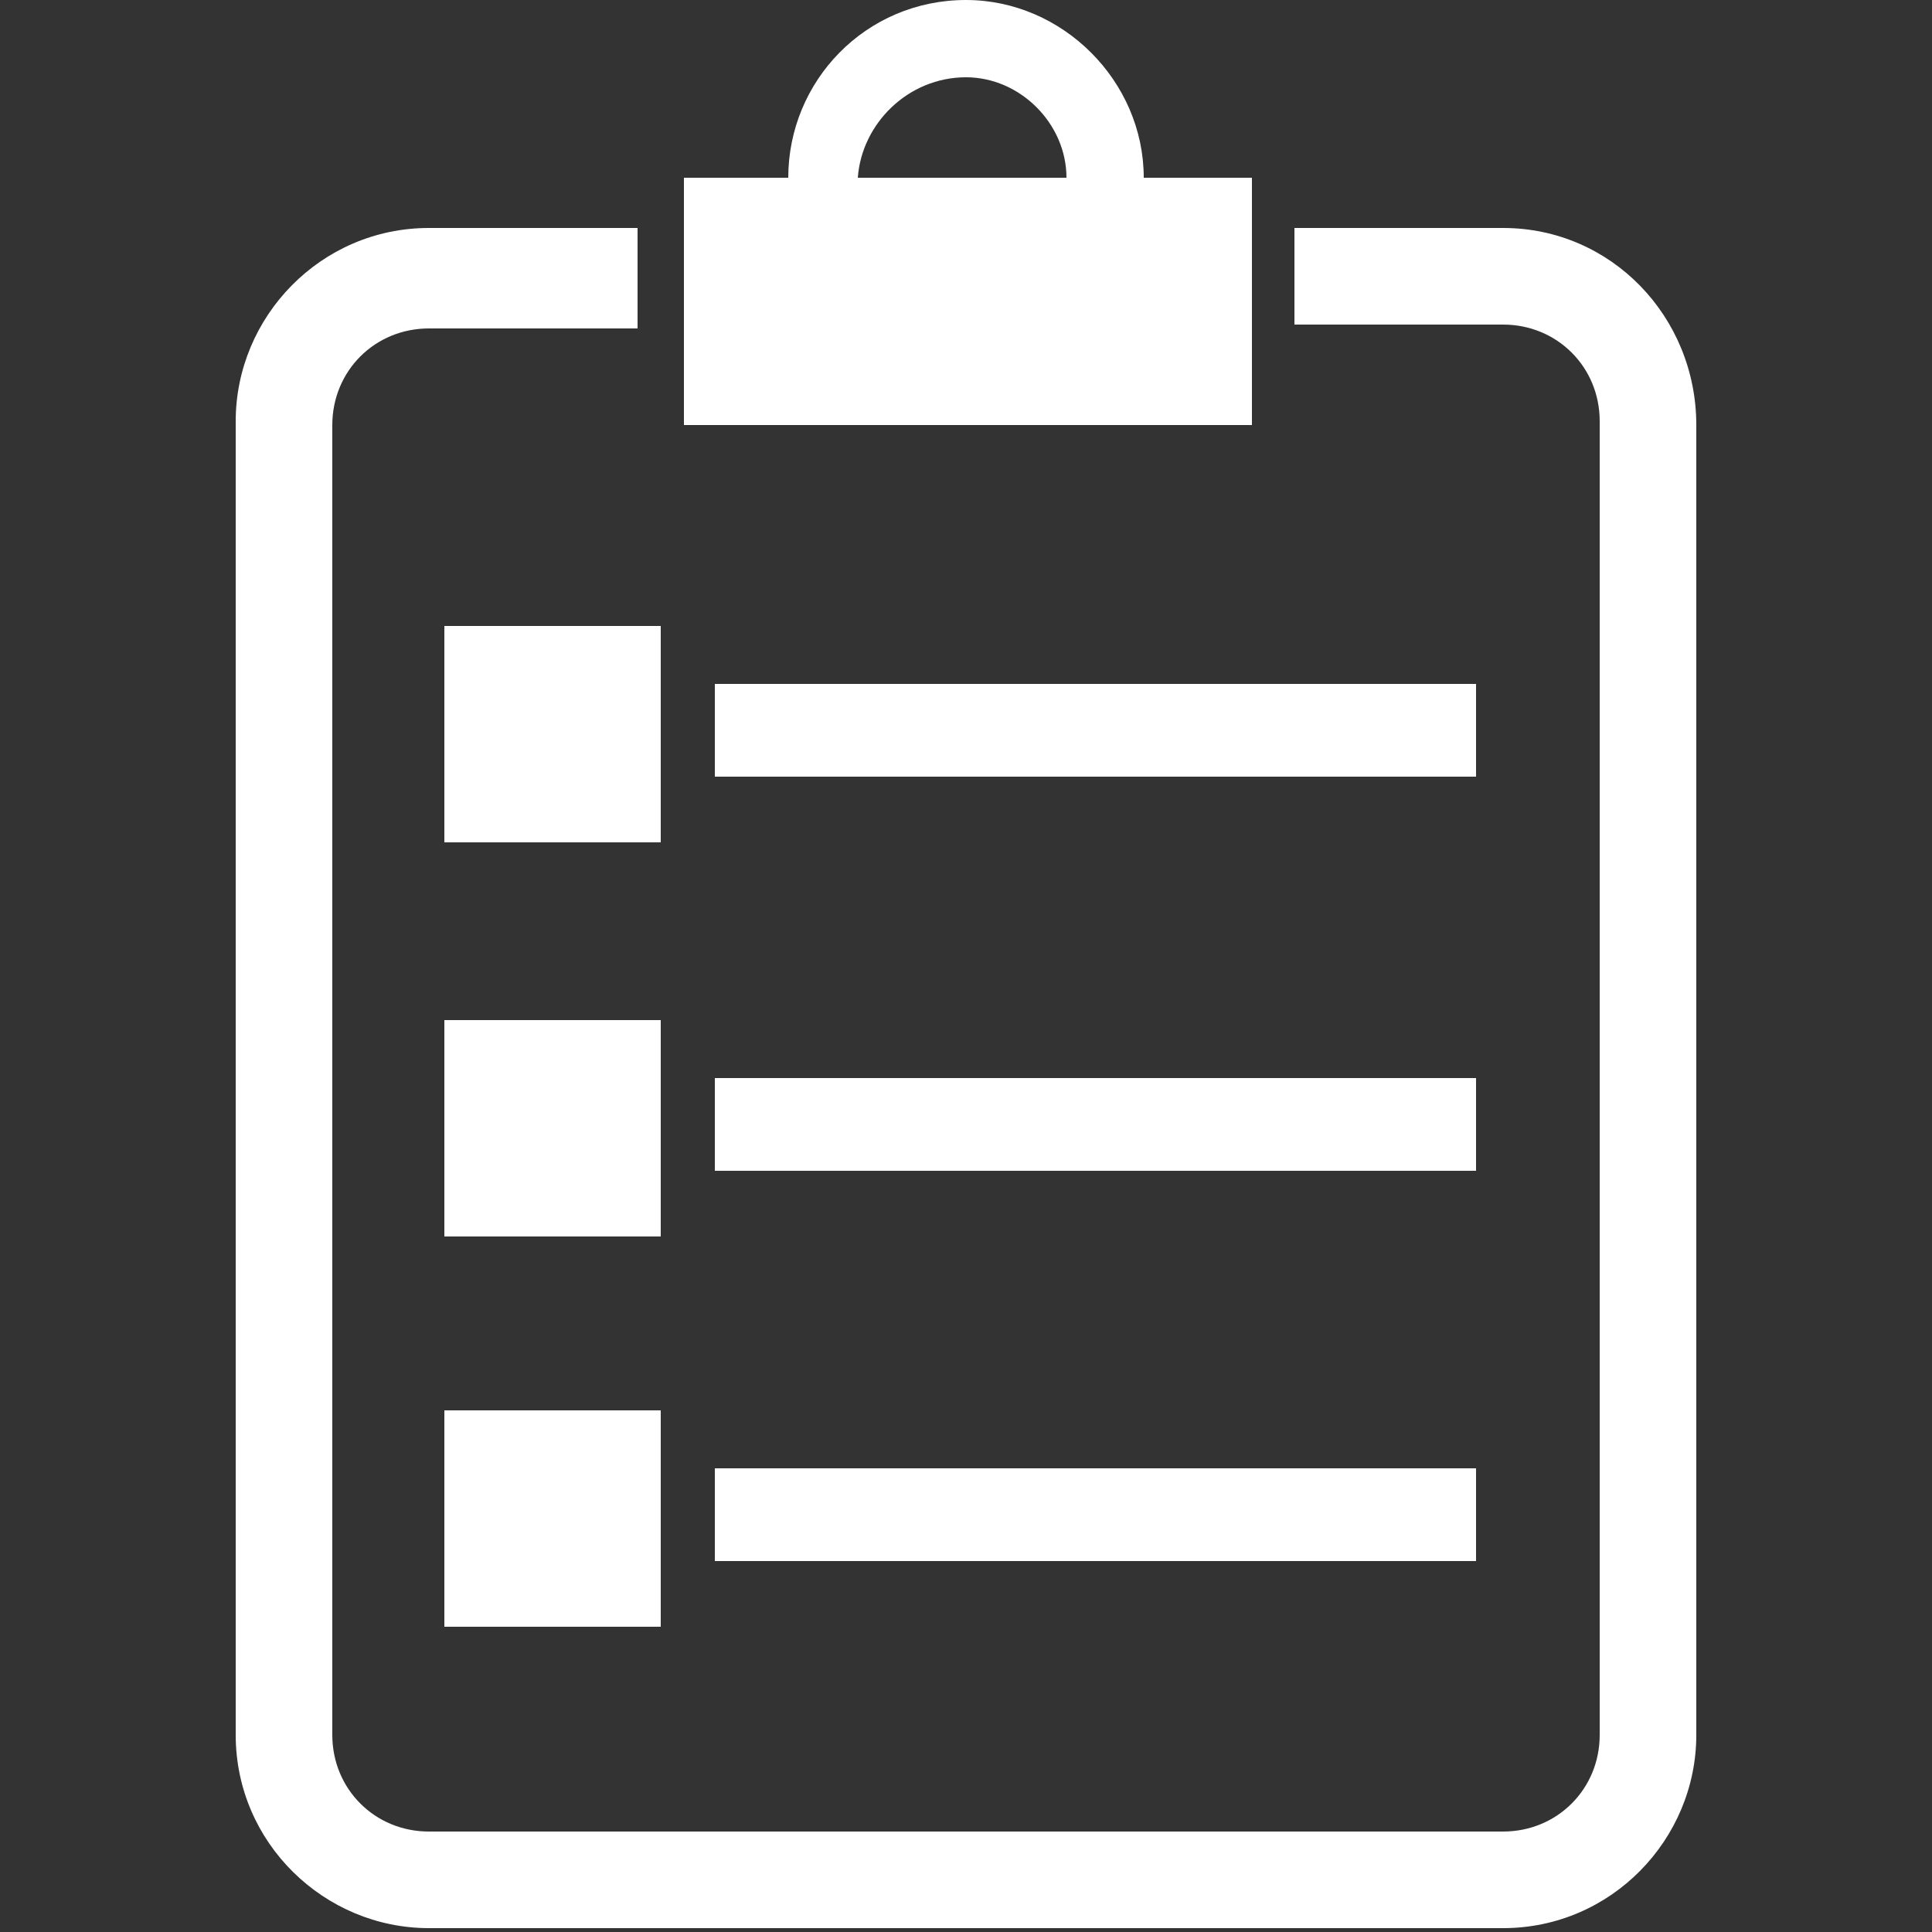
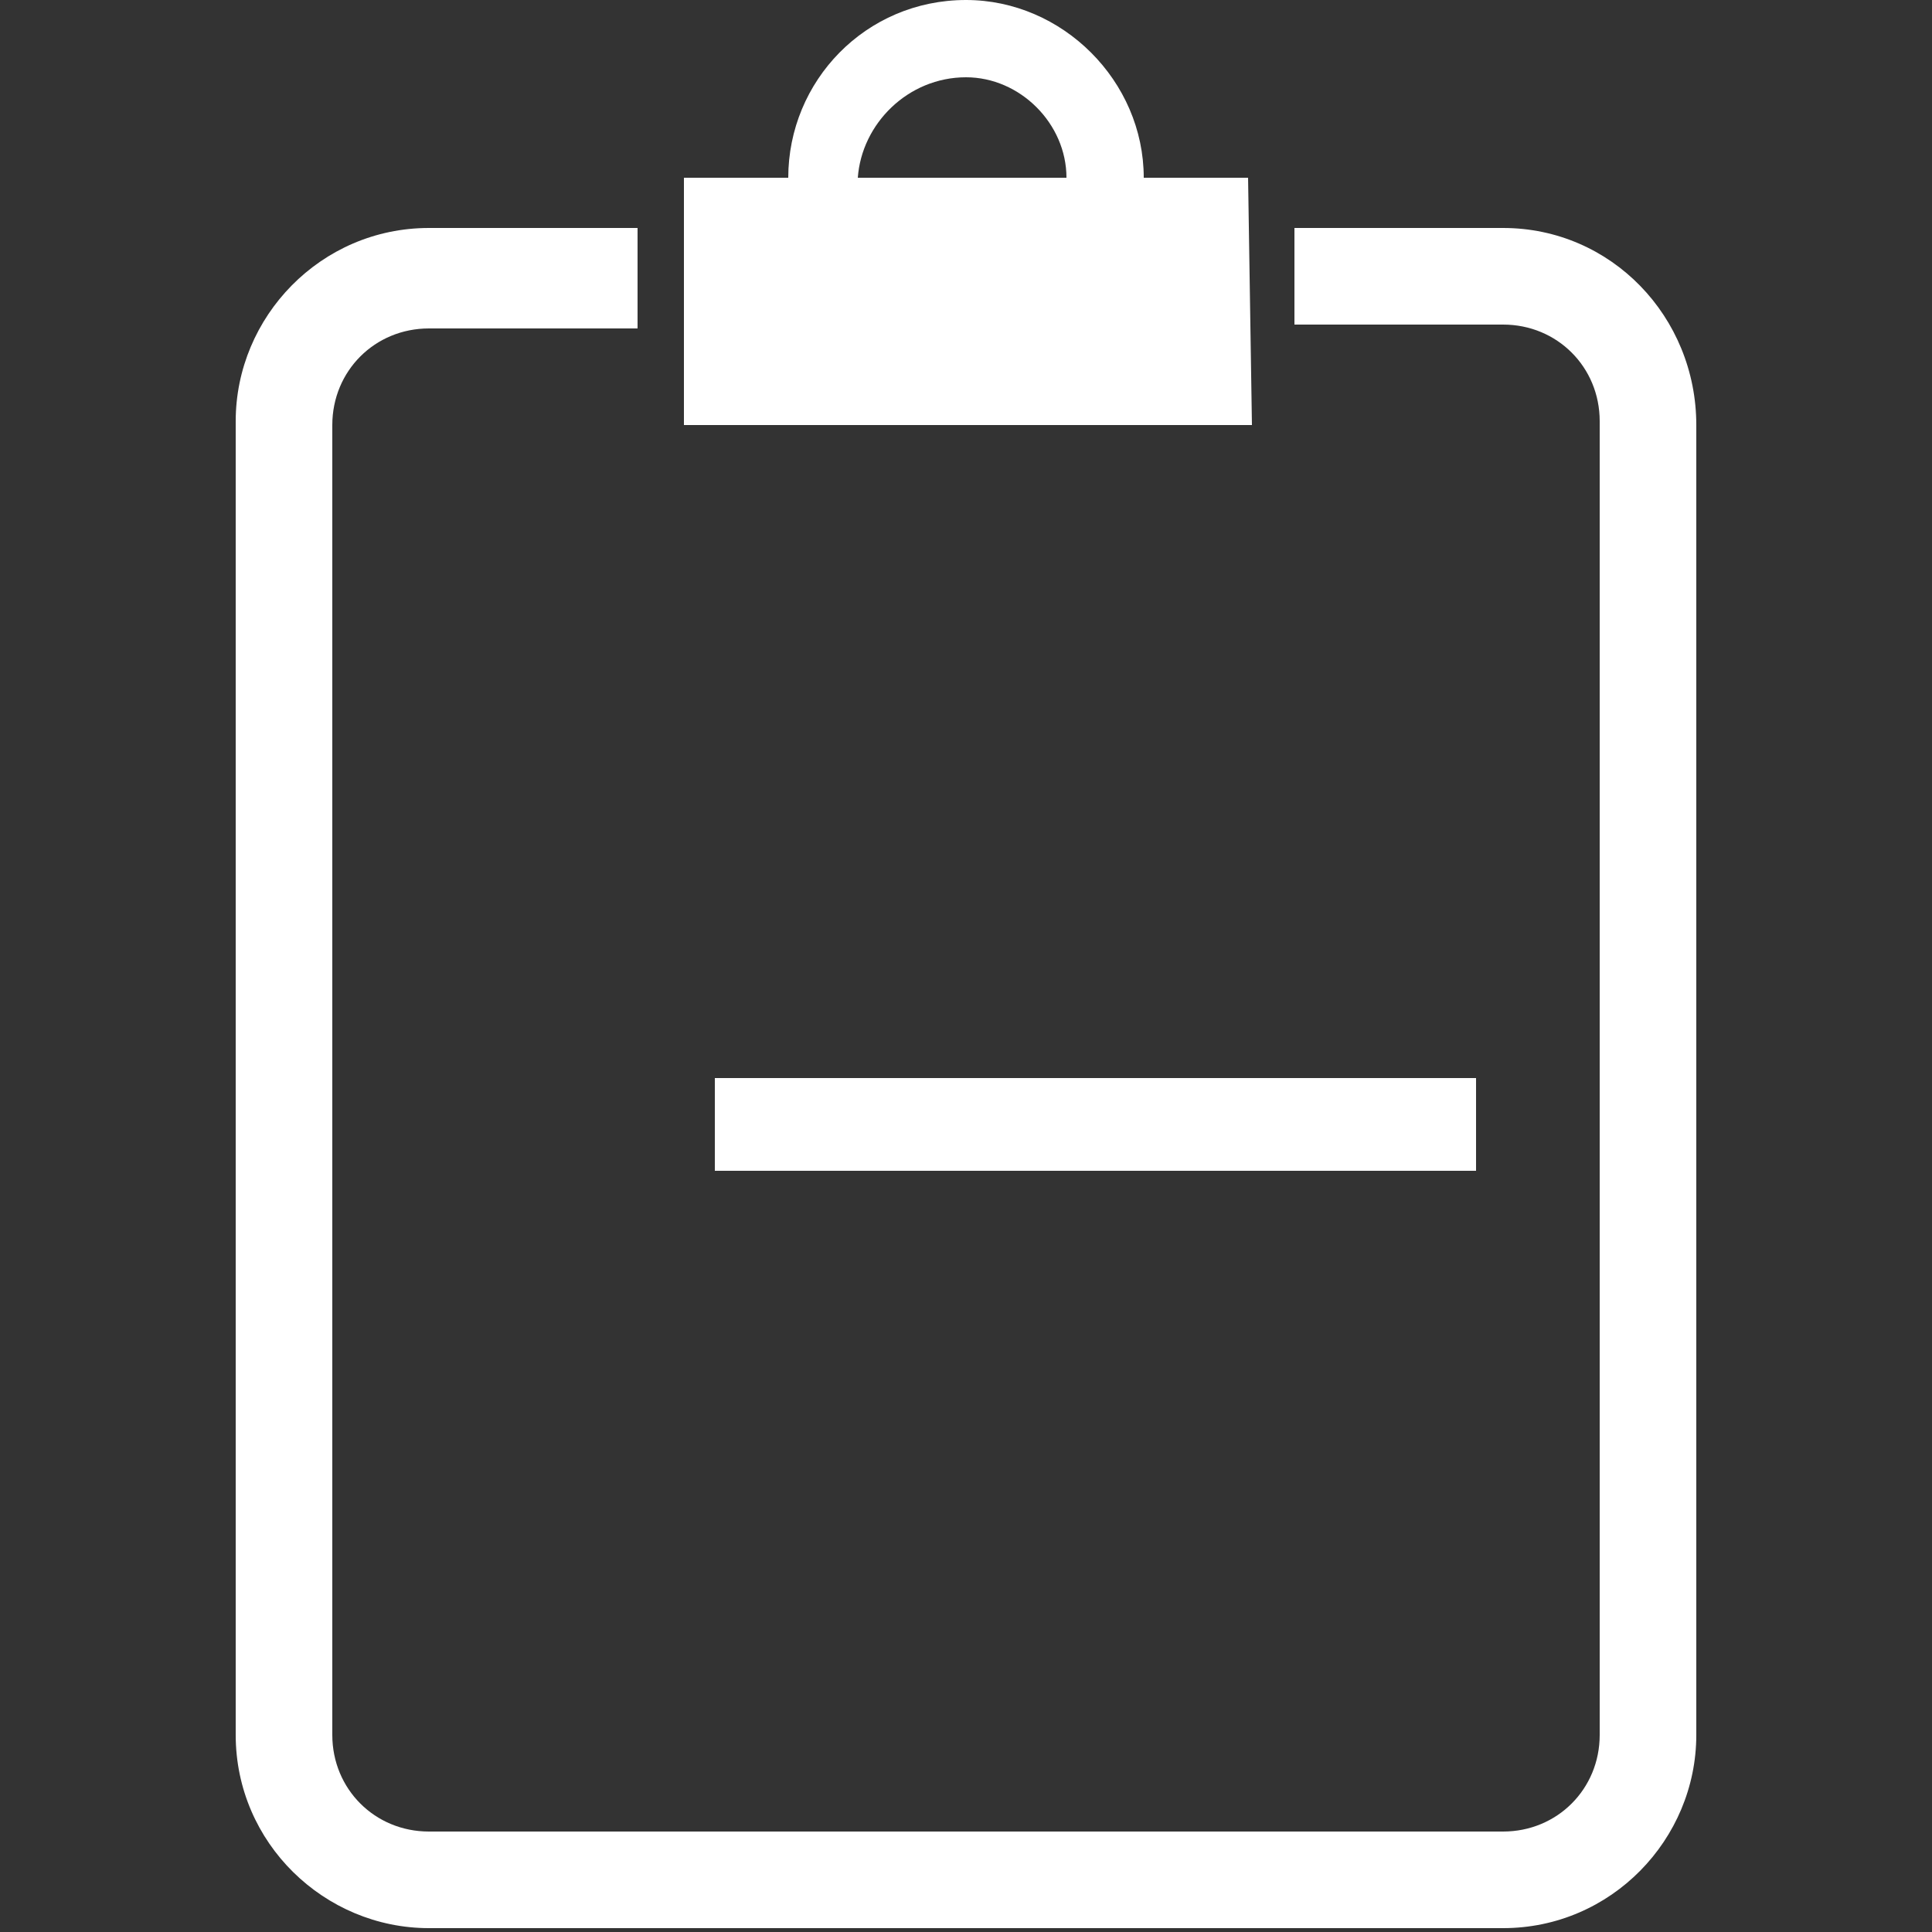
<svg xmlns="http://www.w3.org/2000/svg" xmlns:xlink="http://www.w3.org/1999/xlink" version="1.1" id="Ebene_1" x="0px" y="0px" width="50px" height="50px" viewBox="0 0 50 50" style="enable-background:new 0 0 50 50;" xml:space="preserve">
  <rect x="0" y="0" width="50" height="50" fill="#333333" stroke="none" />
  <style type="text/css">
	.st0{clip-path:url(#SVGID_2_);fill:#FFFFFF;}
	.st1{fill:#FFFFFF;}
</style>
  <g>
    <defs>
      <rect id="SVGID_1_" x="6.1" width="37.9" height="50" />
    </defs>
    <clipPath id="SVGID_2_">
      <use xlink:href="#SVGID_1_" style="overflow:visible;" />
    </clipPath>
    <path class="st0" d="M38.9,5.9h-5.4v2.5h5.4c1.4,0,2.5,1.1,2.5,2.5v34c0,1.4-1.1,2.5-2.5,2.5H11.1c-1.4,0-2.5-1.1-2.5-2.5V11   c0-1.4,1.1-2.5,2.5-2.5h5.4V5.9h-5.4c-2.8,0-5,2.3-5,5v34c0,2.8,2.3,5,5,5h27.8c2.8,0,5-2.3,5-5V11C43.9,8.2,41.7,5.9,38.9,5.9" />
-     <path class="st0" d="M27.6,4.6h-1.4h-2.6h-1.4v0C22.3,3.2,23.5,2,25,2C26.4,2,27.6,3.2,27.6,4.6L27.6,4.6z M32.3,4.6h-2.7   C29.6,2.1,27.5,0,25,0c-2.6,0-4.6,2.1-4.6,4.6h-2.7V11h14.7V4.6z" />
+     <path class="st0" d="M27.6,4.6h-1.4h-2.6h-1.4v0C22.3,3.2,23.5,2,25,2C26.4,2,27.6,3.2,27.6,4.6L27.6,4.6z M32.3,4.6h-2.7   C29.6,2.1,27.5,0,25,0c-2.6,0-4.6,2.1-4.6,4.6h-2.7V11h14.7z" />
  </g>
-   <rect x="18.5" y="17.7" class="st1" width="19.7" height="2.4" />
  <rect x="18.5" y="27.9" class="st1" width="19.7" height="2.4" />
-   <rect x="18.5" y="38" class="st1" width="19.7" height="2.4" />
-   <rect x="11.5" y="16.2" class="st1" width="5.6" height="5.6" />
-   <rect x="11.5" y="26.4" class="st1" width="5.6" height="5.6" />
-   <rect x="11.5" y="36.5" class="st1" width="5.6" height="5.6" />
  <g>
</g>
  <g>
</g>
  <g>
</g>
  <g>
</g>
  <g>
</g>
  <g>
</g>
  <g>
</g>
  <g>
</g>
  <g>
</g>
  <g>
</g>
  <g>
</g>
  <g>
</g>
  <g>
</g>
  <g>
</g>
  <g>
</g>
</svg>